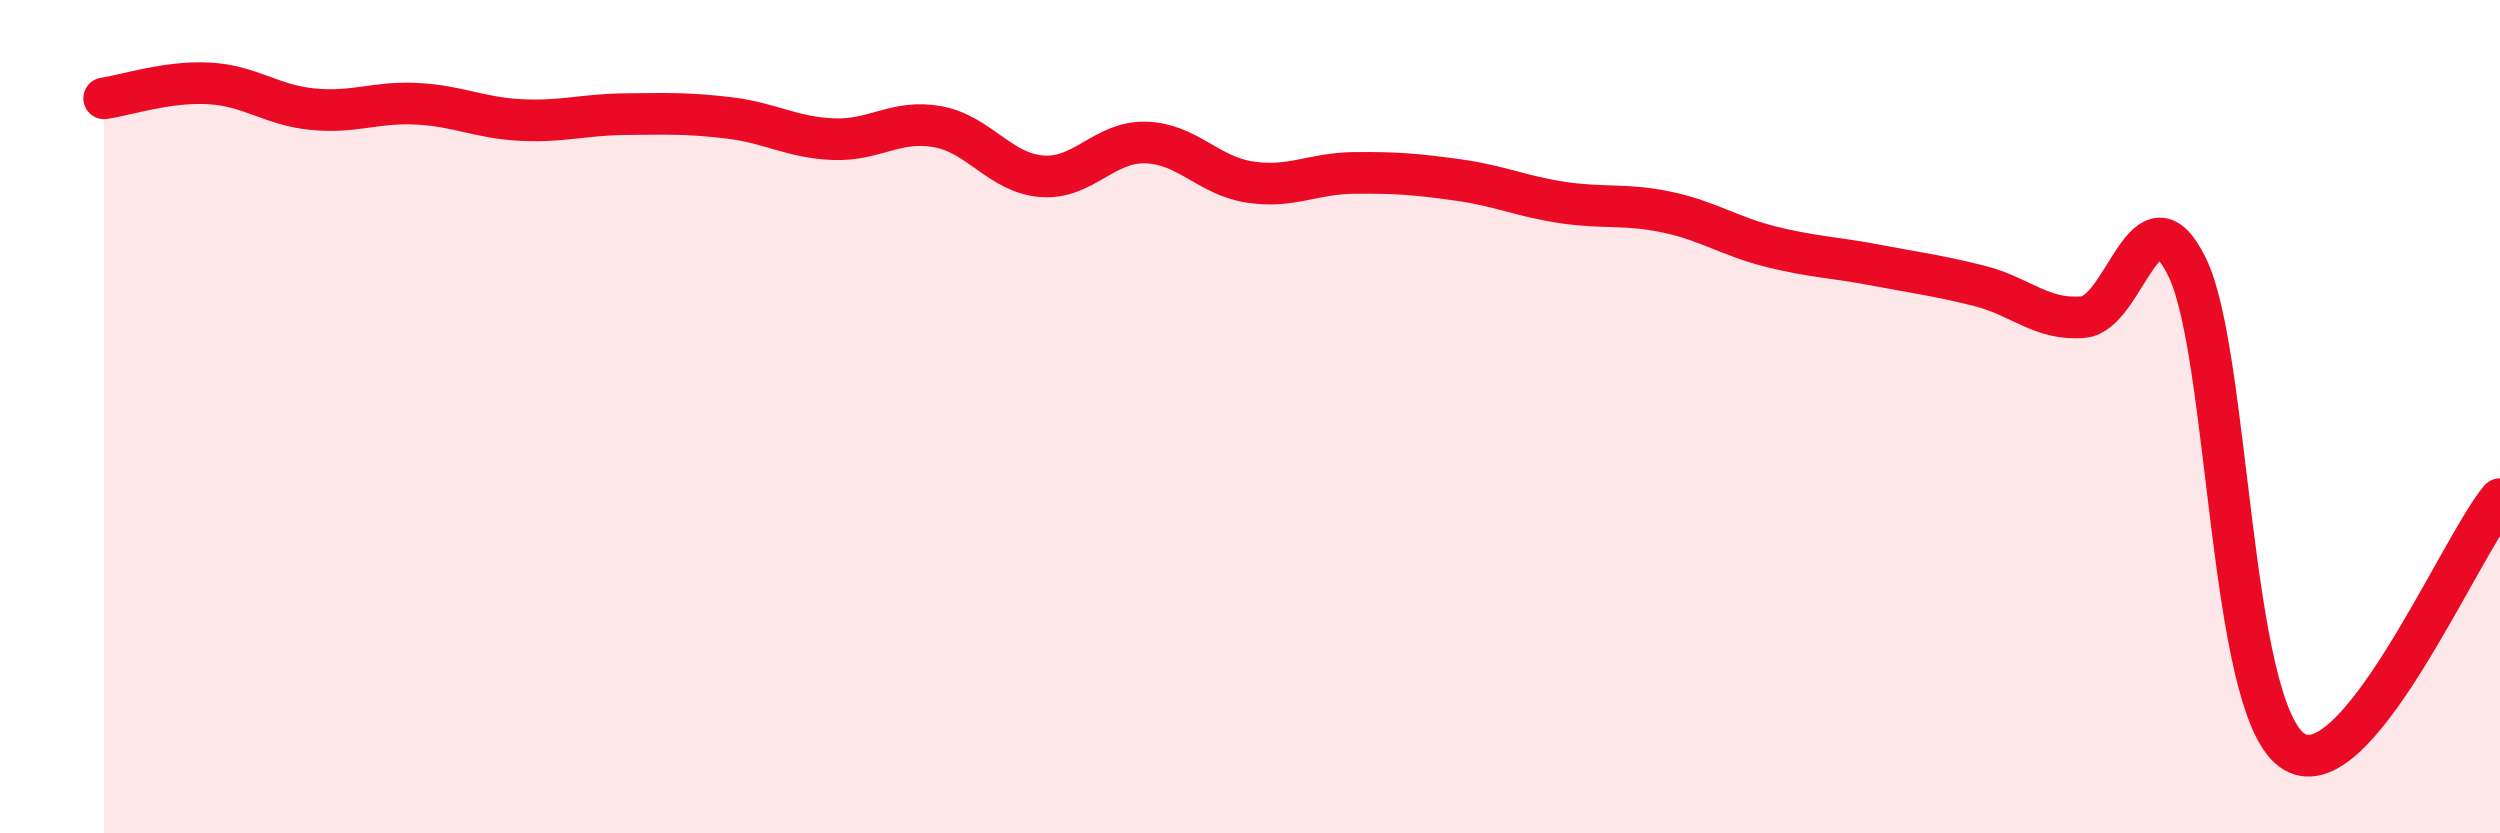
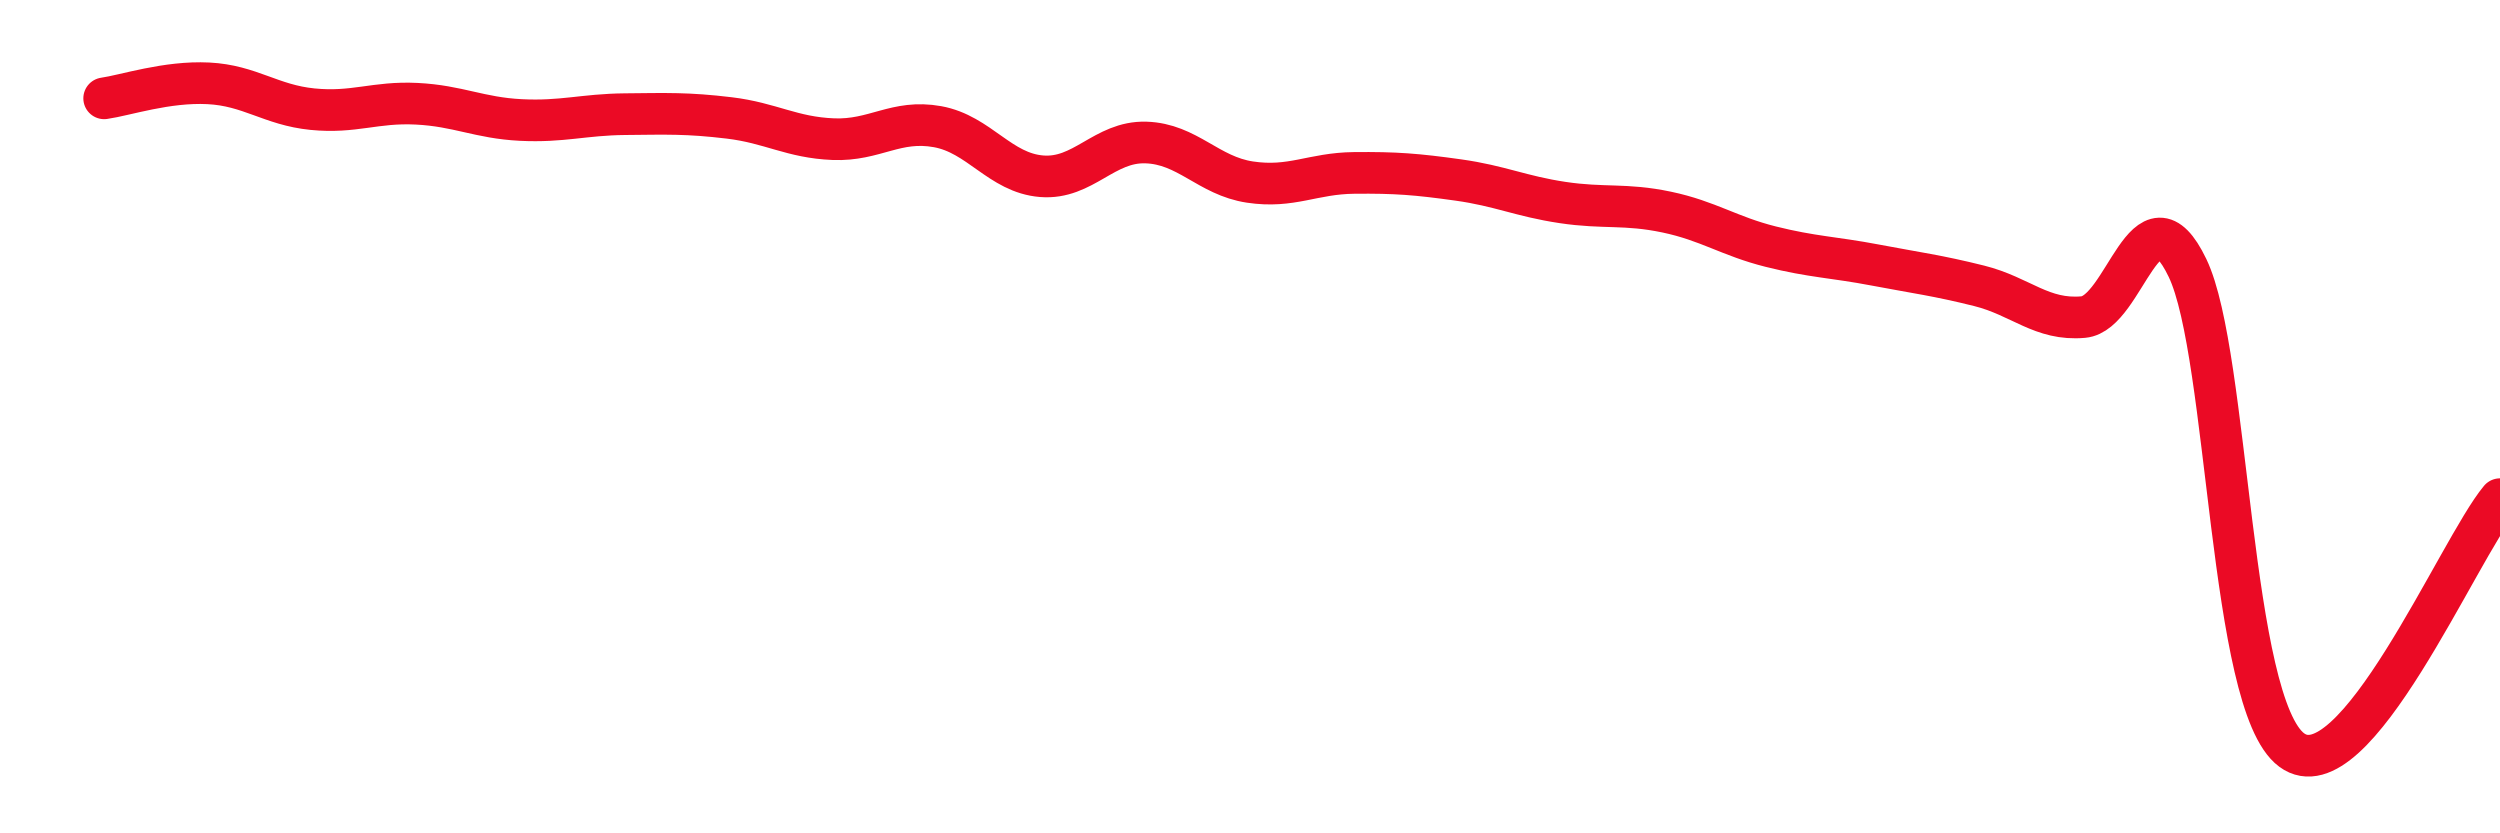
<svg xmlns="http://www.w3.org/2000/svg" width="60" height="20" viewBox="0 0 60 20">
-   <path d="M 2.5,2.36 C 3,2.29 4,1.95 5,2 C 6,2.05 6.5,2.52 7.5,2.62 C 8.5,2.72 9,2.44 10,2.49 C 11,2.54 11.5,2.83 12.5,2.88 C 13.5,2.93 14,2.75 15,2.74 C 16,2.73 16.5,2.71 17.5,2.83 C 18.5,2.95 19,3.3 20,3.34 C 21,3.38 21.5,2.86 22.5,3.04 C 23.5,3.22 24,4.15 25,4.23 C 26,4.31 26.5,3.39 27.5,3.42 C 28.5,3.45 29,4.22 30,4.37 C 31,4.52 31.5,4.16 32.5,4.15 C 33.5,4.14 34,4.18 35,4.32 C 36,4.46 36.5,4.71 37.5,4.86 C 38.5,5.01 39,4.88 40,5.09 C 41,5.3 41.5,5.67 42.5,5.92 C 43.5,6.17 44,6.17 45,6.36 C 46,6.55 46.5,6.61 47.5,6.86 C 48.5,7.11 49,7.7 50,7.61 C 51,7.52 51.5,4.35 52.5,6.43 C 53.5,8.51 53.5,16.89 55,18 C 56.5,19.11 59,13.18 60,11.98L60 20L2.5 20Z" fill="#EB0A25" opacity="0.1" stroke-linecap="round" stroke-linejoin="round" />
  <path d="M 2.5,2.36 C 3,2.29 4,1.95 5,2 C 6,2.05 6.5,2.52 7.5,2.62 C 8.5,2.72 9,2.44 10,2.49 C 11,2.54 11.5,2.83 12.5,2.88 C 13.5,2.93 14,2.75 15,2.74 C 16,2.73 16.5,2.71 17.5,2.83 C 18.5,2.95 19,3.3 20,3.34 C 21,3.38 21.5,2.86 22.5,3.04 C 23.5,3.22 24,4.15 25,4.23 C 26,4.31 26.5,3.39 27.5,3.42 C 28.5,3.45 29,4.22 30,4.37 C 31,4.52 31.5,4.16 32.5,4.15 C 33.5,4.14 34,4.18 35,4.32 C 36,4.46 36.5,4.71 37.5,4.86 C 38.5,5.01 39,4.88 40,5.09 C 41,5.3 41.5,5.67 42.5,5.92 C 43.5,6.17 44,6.17 45,6.36 C 46,6.55 46.5,6.61 47.5,6.86 C 48.5,7.11 49,7.7 50,7.61 C 51,7.52 51.5,4.35 52.5,6.43 C 53.5,8.51 53.5,16.89 55,18 C 56.5,19.11 59,13.18 60,11.98" stroke="#EB0A25" stroke-width="1" fill="none" stroke-linecap="round" stroke-linejoin="round" />
</svg>